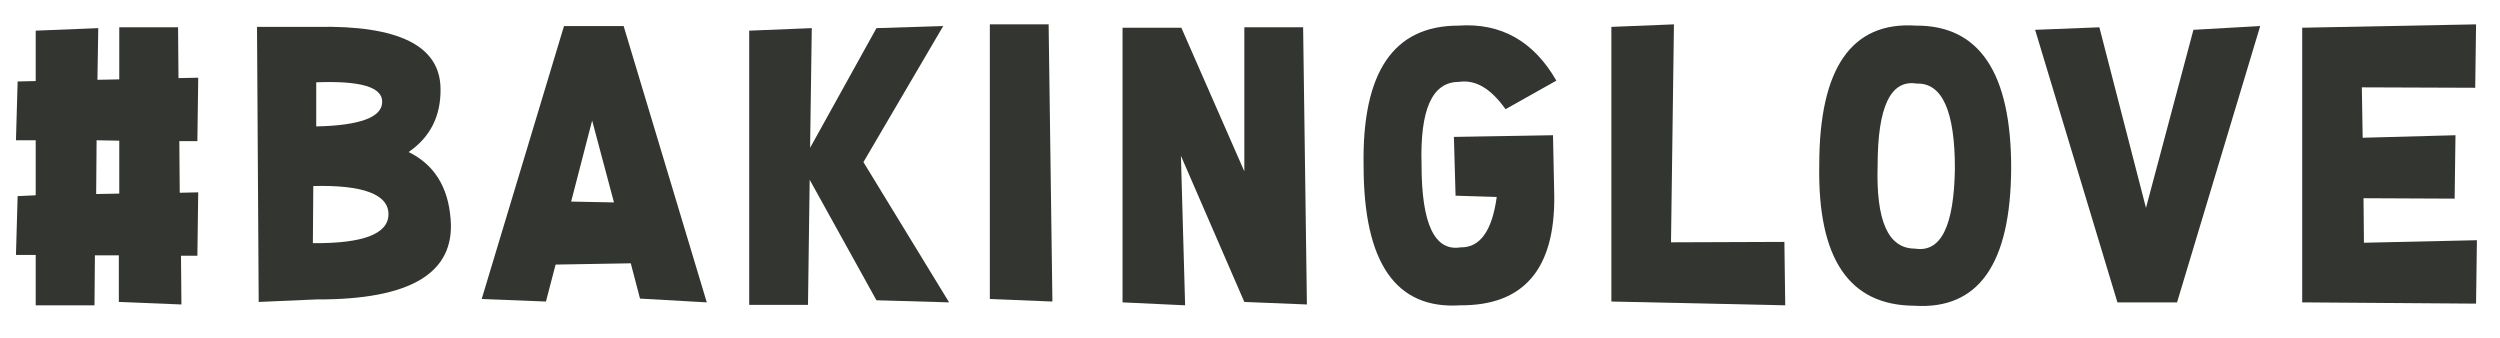
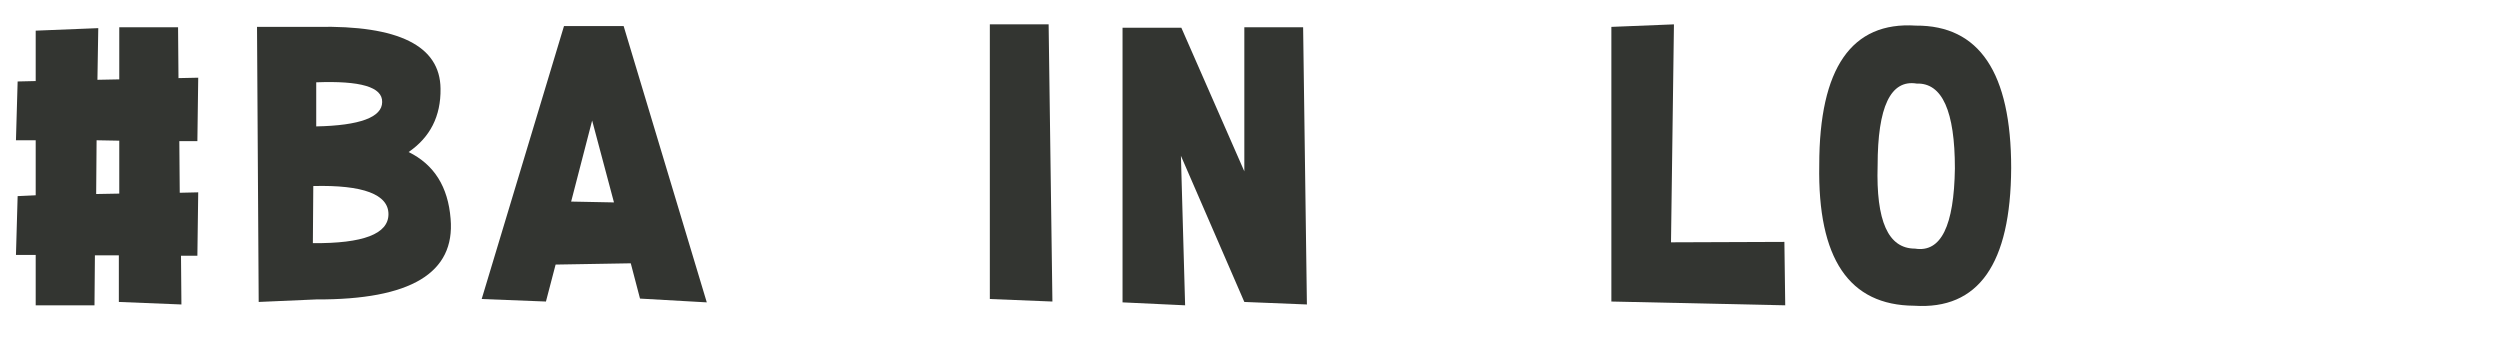
<svg xmlns="http://www.w3.org/2000/svg" version="1.1" id="Capa_1" x="0px" y="0px" viewBox="0 0 595.3 80.5" style="enable-background:new 0 0 595.3 80.5;" xml:space="preserve">
  <style type="text/css">
	.st0{fill:#333531;}
</style>
  <g>
    <path class="st0" d="M8.5,46.5V33.4l-4.7,0l0.4-14l4.3-0.1v-12l14.9-0.6L23.2,19l5.2-0.1V6.5h14l0.1,12.1l4.7-0.1L47,33.6h-4.3   l0.1,12.3l4.4-0.1L47,60.9h-3.9l0.1,11.6l-14.9-0.6V60.8l-5.7,0l-0.1,11.9h-14v-12l-4.7,0l0.4-14L8.5,46.5z M23,33.4l-0.1,12.8   l5.5-0.1V33.5L23,33.4z" />
    <path class="st0" d="M75.3,71.3l-13.7,0.6L61.2,6.4l14.2,0c19.5-0.4,29.4,4.5,29.5,14.7c0.1,6.6-2.5,11.6-7.6,15.1   c6.1,3,9.4,8.3,10,15.9C108.4,65,97.8,71.4,75.3,71.3z M74.6,44.3l-0.1,13.6C86.5,58,92.5,55.7,92.5,51   C92.5,46.3,86.5,44,74.6,44.3z M75.3,19.6l0,10.5C85.7,29.9,91,27.9,91,24.3C91.1,20.7,85.8,19.2,75.3,19.6z" />
    <path class="st0" d="M132.3,63l-2.3,8.8l-15.3-0.6l19.6-65h14.2L168.3,72l-15.9-0.9l-2.2-8.4L132.3,63z M146.2,48.2l-5.2-19.5   l-5,19.3L146.2,48.2z" />
-     <path class="st0" d="M192.8,42.8l-0.4,29.8h-14V7.3l14.9-0.6l-0.4,28.5l15.8-28.5l15.9-0.5l-19,32.4L226,72l-17.3-0.5L192.8,42.8z" />
    <path class="st0" d="M235.7,5.8h14l0.9,66l-14.9-0.6V5.8z" />
    <path class="st0" d="M281.2,37.1l1,35.6L267.3,72V6.6h14l15,34.2V6.5h14l0.9,66l-14.9-0.6L281.2,37.1z" />
-     <path class="st0" d="M370.1,46.6c0.2,17.5-7.3,26.2-22.4,26.1c-15.3,1-23-10.1-23-33.2c-0.4-22.3,7.1-33.4,22.6-33.4   c10.1-0.7,17.9,3.7,23.3,13.1L358.5,26c-3.5-4.9-7.1-7.1-11.1-6.5c-6.4,0-9.3,6.6-8.9,19.8c0,14,3.1,20.6,9.3,19.6   c4.6,0.1,7.5-3.9,8.6-12l-9.8-0.3l-0.4-14l23.6-0.4L370.1,46.6z" />
    <path class="st0" d="M383.7,71.8V6.4l14.9-0.6l-0.7,51.9l27-0.1l0.2,15.1L383.7,71.8z" />
    <path class="st0" d="M433.2,39.3c0-23.1,7.7-34.2,23-33.2c15.1-0.1,22.7,11.2,22.7,33.9c-0.1,22.9-7.8,33.8-23.1,32.8   C440.3,72.7,432.8,61.6,433.2,39.3z M447.1,39.4c-0.4,13.2,2.5,19.8,8.9,19.8c6.2,1,9.3-5.4,9.5-19.1c0-13.6-3-20.4-9.1-20.2   C450.2,18.9,447.1,25.4,447.1,39.4z" />
-     <path class="st0" d="M484.6,7.1l15.3-0.6L511,49.5l11.3-42.4l15.9-0.9L518.4,72h-14.2L484.6,7.1z" />
-     <path class="st0" d="M589.6,5.8l-0.2,15.1l-27-0.1l0.2,12l22.1-0.6l-0.2,15.1l-21.7-0.1l0.1,10.6l26.9-0.6l-0.2,15.1L548.2,72V6.6   L589.6,5.8z" />
  </g>
</svg>